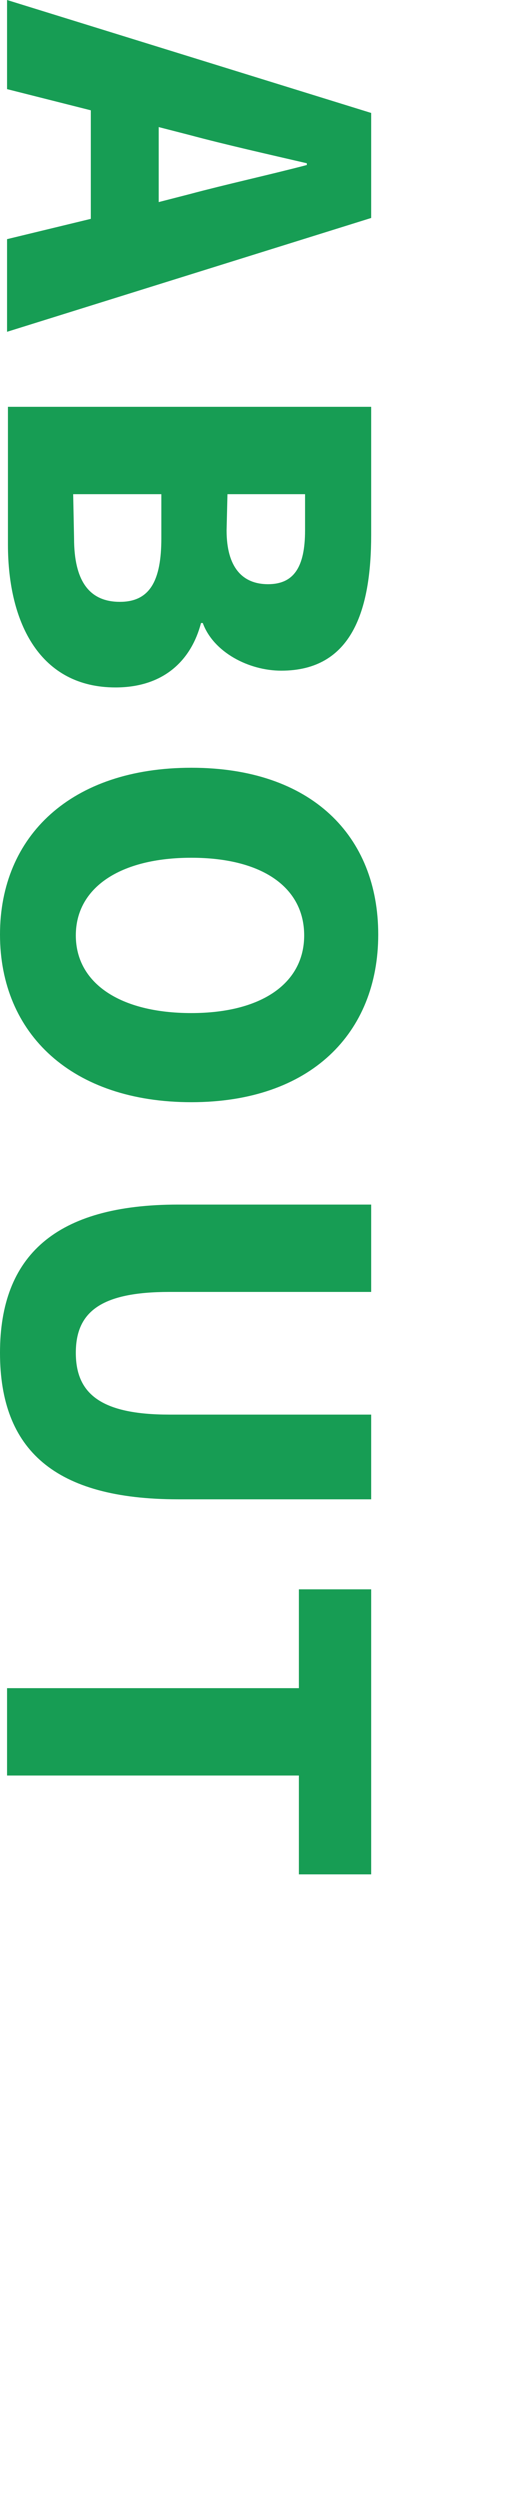
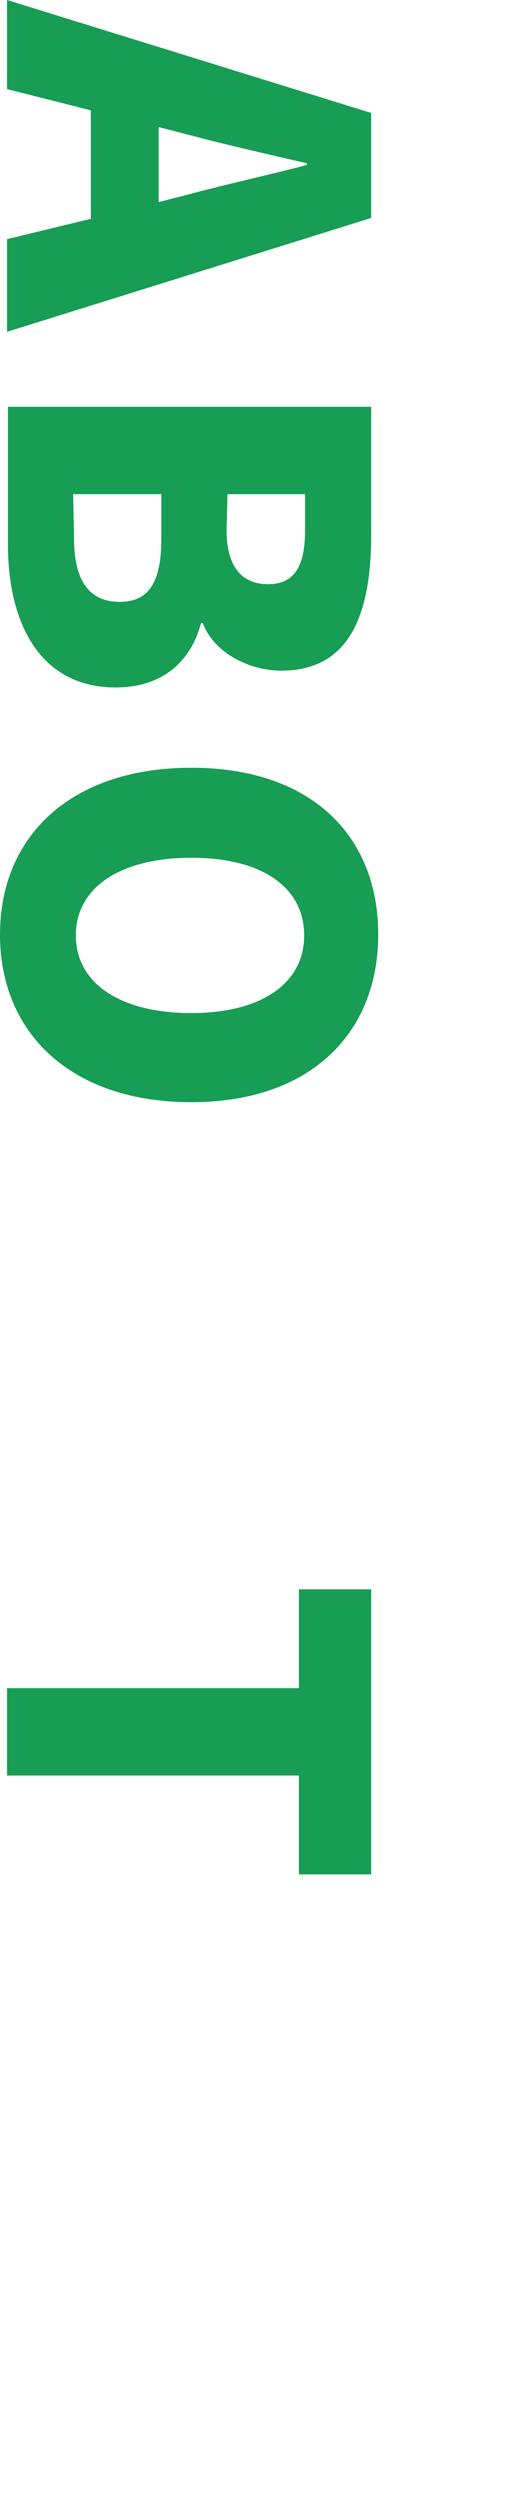
<svg xmlns="http://www.w3.org/2000/svg" version="1.2" baseProfile="tiny" id="圖層_1" x="0px" y="0px" viewBox="0 0 60 283.3" overflow="visible" xml:space="preserve">
  <g>
-     <path fill="#179D54" d="M10.3,24.8V12.5l-9.5-2.4V0l41.3,12.8v11.9L0.8,37.6V27.1L10.3,24.8z M18,22.9l3.5-0.9   c4.1-1.1,9.1-2.2,13.3-3.3v-0.2c-4.3-1-9.2-2.1-13.3-3.2L18,14.4V22.9z" />
+     <path fill="#179D54" d="M10.3,24.8V12.5l-9.5-2.4V0l41.3,12.8v11.9L0.8,37.6V27.1L10.3,24.8z M18,22.9l3.5-0.9   c4.1-1.1,9.1-2.2,13.3-3.3v-0.2c-4.3-1-9.2-2.1-13.3-3.2L18,14.4V22.9" />
    <path fill="#179D54" d="M42.1,46.1v14.5c0,8.6-2.2,15.4-10.2,15.4c-3.7,0-7.7-2.1-8.9-5.4h-0.2c-1.1,4.2-4.2,7.3-9.7,7.3   c-8.5,0-12.2-7.2-12.2-16.2V46.1H42.1z M8.4,61c0,4.8,1.7,7.2,5.2,7.2c3.4,0,4.7-2.4,4.7-7.2v-5h-10L8.4,61z M25.7,60.1   c0,4.2,1.8,6.1,4.7,6.1s4.2-1.9,4.2-6.1V56h-8.8L25.7,60.1z" />
    <path fill="#179D54" d="M21.7,87c13.6,0,21.2,7.7,21.2,18.9s-7.7,19-21.2,19S0,117.2,0,105.9C0,94.7,8.1,87,21.7,87z M21.7,114.8   c8,0,12.8-3.4,12.8-8.8s-4.7-8.8-12.8-8.8S8.6,100.6,8.6,106S13.6,114.8,21.7,114.8z" />
-     <path fill="#179D54" d="M20.2,136.5h21.9v9.9H19.2c-7.8,0-10.6,2.3-10.6,6.9s2.8,7,10.6,7h22.9v9.6H20.2c-14,0-20.2-5.6-20.2-16.6   S6.3,136.5,20.2,136.5z" />
    <path fill="#179D54" d="M33.9,191.2v-11.1h8.2v32.3h-8.2v-11.2H0.8v-9.9h33.1C33.9,191.3,33.9,191.2,33.9,191.2z" />
  </g>
</svg>